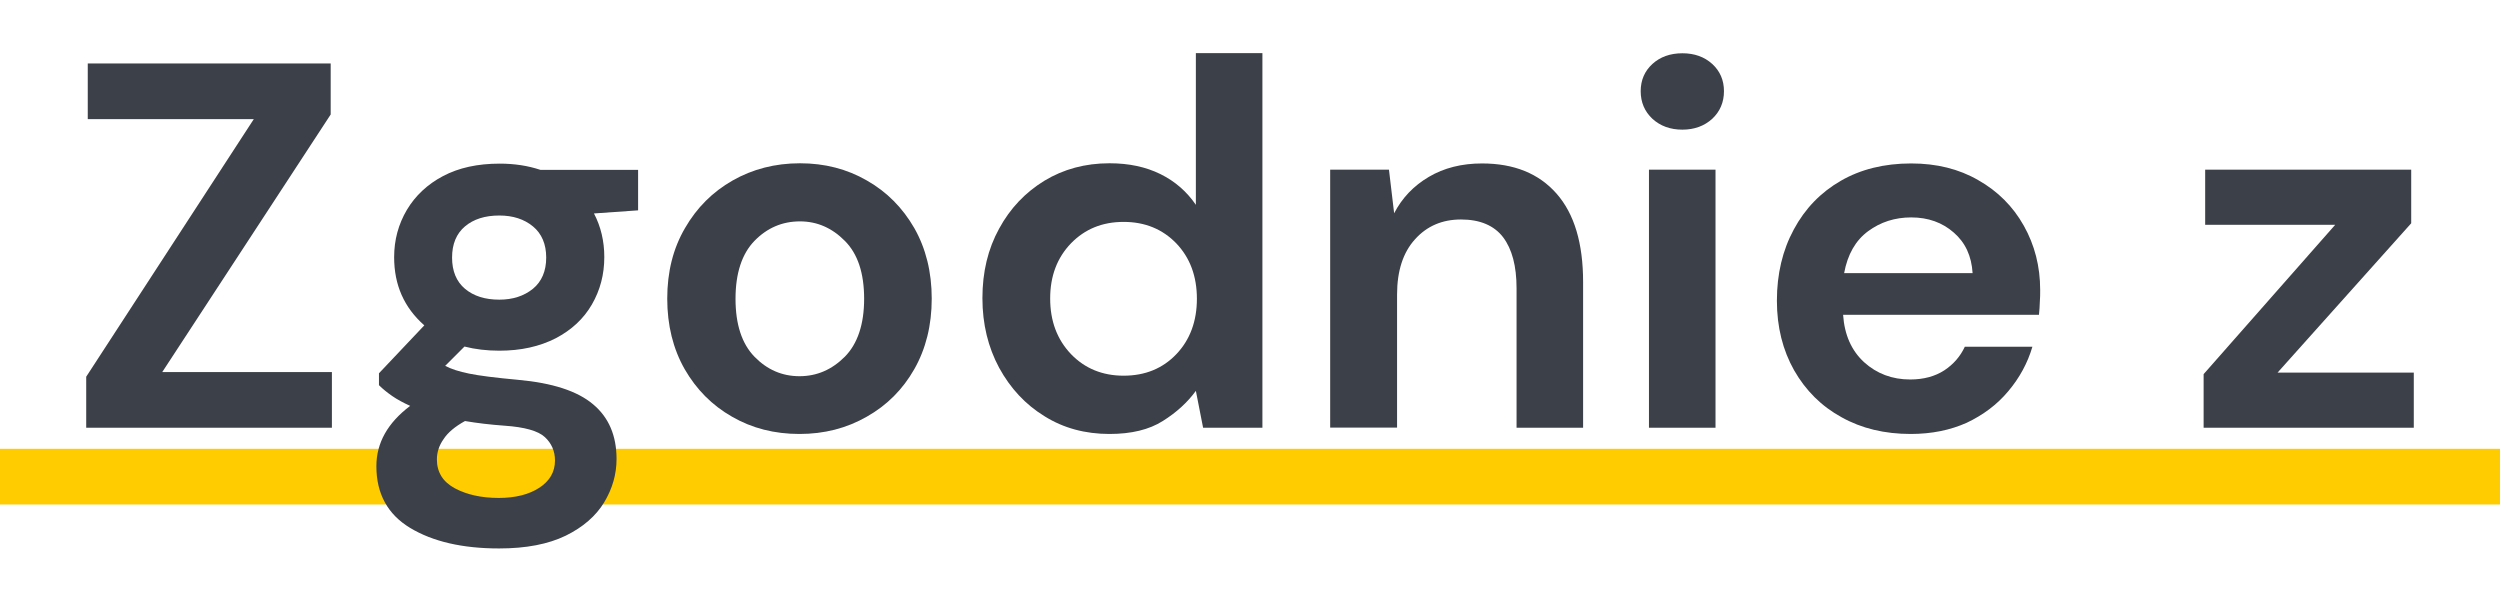
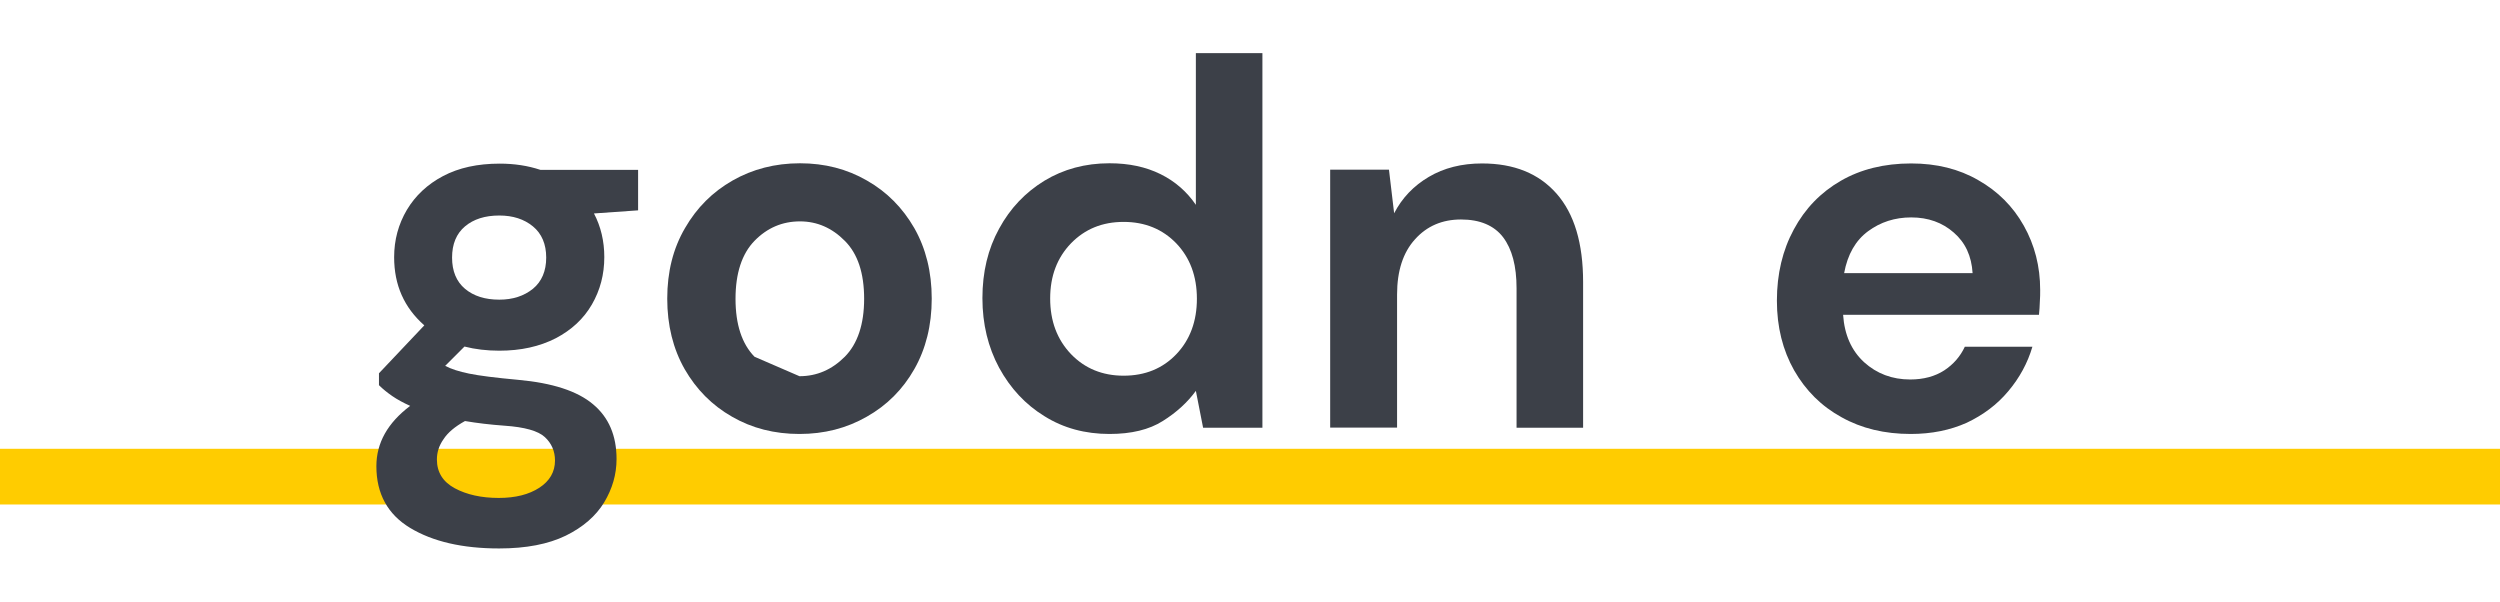
<svg xmlns="http://www.w3.org/2000/svg" version="1.1" id="Warstwa_1" x="0px" y="0px" viewBox="0 0 145 34.89" style="enable-background:new 0 0 145 34.89;" xml:space="preserve">
  <style type="text/css"> .st0{fill:#FCD900;} .st1{fill:#000066;} .st2{fill:#FFCC33;} .st3{fill:#FFCC00;} .st4{fill:#3C4048;} .st5{fill:#FFFFFF;} </style>
  <g>
    <rect x="0" y="26.03" class="st3" width="145" height="3.23" />
    <g>
-       <path class="st4" d="M5,24.81v-2.96l9.72-14.94H5.09V3.68h14.09v2.96L9.41,21.58h9.84v3.23H5z" />
      <path class="st4" d="M28.96,20.34c-0.72,0-1.4-0.08-2.02-0.24l-1.12,1.12c0.34,0.18,0.8,0.33,1.39,0.45 c0.58,0.12,1.53,0.24,2.84,0.36c1.99,0.18,3.44,0.65,4.35,1.42c0.91,0.76,1.36,1.82,1.36,3.17c0,0.89-0.24,1.72-0.72,2.52 c-0.48,0.79-1.23,1.44-2.23,1.93c-1.01,0.49-2.29,0.74-3.86,0.74c-2.13,0-3.85-0.4-5.16-1.19c-1.31-0.79-1.96-1.99-1.96-3.58 c0-1.35,0.65-2.51,1.96-3.5c-0.4-0.18-0.75-0.37-1.04-0.57c-0.29-0.2-0.55-0.41-0.77-0.63v-0.69l2.63-2.78 c-1.17-1.03-1.75-2.34-1.75-3.95c0-1.01,0.25-1.92,0.74-2.75c0.49-0.82,1.19-1.48,2.1-1.96c0.91-0.48,2-0.72,3.29-0.72 c0.84,0,1.63,0.12,2.35,0.36h5.67v2.35l-2.56,0.18c0.4,0.76,0.6,1.61,0.6,2.53c0,1.01-0.24,1.92-0.72,2.75 c-0.48,0.83-1.18,1.48-2.1,1.96C31.29,20.1,30.21,20.34,28.96,20.34z M25.34,26.65c0,0.74,0.35,1.3,1.04,1.67 c0.69,0.37,1.54,0.56,2.55,0.56c0.97,0,1.75-0.2,2.35-0.59c0.6-0.39,0.91-0.92,0.91-1.58c0-0.54-0.2-1-0.59-1.36 s-1.17-0.58-2.34-0.66c-0.83-0.06-1.59-0.15-2.29-0.27c-0.58,0.32-1,0.67-1.25,1.06C25.46,25.85,25.34,26.24,25.34,26.65z M28.96,17.38c0.78,0,1.43-0.21,1.95-0.63c0.51-0.42,0.77-1.03,0.77-1.81c0-0.78-0.26-1.39-0.77-1.81 c-0.51-0.42-1.16-0.63-1.95-0.63c-0.83,0-1.49,0.21-1.99,0.63c-0.5,0.42-0.75,1.03-0.75,1.81c0,0.78,0.25,1.39,0.75,1.81 C27.47,17.17,28.13,17.38,28.96,17.38z" />
-       <path class="st4" d="M46.37,25.17c-1.45,0-2.75-0.33-3.91-1c-1.16-0.66-2.07-1.58-2.75-2.76c-0.67-1.18-1.01-2.54-1.01-4.09 c0-1.55,0.34-2.91,1.03-4.09c0.68-1.18,1.6-2.1,2.76-2.76c1.16-0.66,2.46-1,3.91-1c1.43,0,2.72,0.33,3.88,1 c1.16,0.66,2.07,1.58,2.75,2.76c0.67,1.18,1.01,2.54,1.01,4.09c0,1.55-0.34,2.91-1.01,4.09c-0.67,1.18-1.59,2.1-2.76,2.76 C49.1,24.84,47.8,25.17,46.37,25.17z M46.37,21.82c1.01,0,1.88-0.38,2.63-1.13c0.74-0.75,1.12-1.88,1.12-3.36 c0-1.49-0.37-2.61-1.12-3.36c-0.74-0.75-1.61-1.13-2.6-1.13c-1.03,0-1.91,0.38-2.64,1.13c-0.73,0.75-1.1,1.88-1.1,3.36 c0,1.49,0.37,2.61,1.1,3.36C44.49,21.44,45.36,21.82,46.37,21.82z" />
+       <path class="st4" d="M46.37,25.17c-1.45,0-2.75-0.33-3.91-1c-1.16-0.66-2.07-1.58-2.75-2.76c-0.67-1.18-1.01-2.54-1.01-4.09 c0-1.55,0.34-2.91,1.03-4.09c0.68-1.18,1.6-2.1,2.76-2.76c1.16-0.66,2.46-1,3.91-1c1.43,0,2.72,0.33,3.88,1 c1.16,0.66,2.07,1.58,2.75,2.76c0.67,1.18,1.01,2.54,1.01,4.09c0,1.55-0.34,2.91-1.01,4.09c-0.67,1.18-1.59,2.1-2.76,2.76 C49.1,24.84,47.8,25.17,46.37,25.17z M46.37,21.82c1.01,0,1.88-0.38,2.63-1.13c0.74-0.75,1.12-1.88,1.12-3.36 c0-1.49-0.37-2.61-1.12-3.36c-0.74-0.75-1.61-1.13-2.6-1.13c-1.03,0-1.91,0.38-2.64,1.13c-0.73,0.75-1.1,1.88-1.1,3.36 c0,1.49,0.37,2.61,1.1,3.36z" />
      <path class="st4" d="M64.35,25.17c-1.41,0-2.67-0.34-3.77-1.03c-1.11-0.68-1.98-1.62-2.63-2.81c-0.64-1.19-0.97-2.53-0.97-4.04 s0.32-2.85,0.97-4.03c0.64-1.18,1.52-2.1,2.63-2.78c1.11-0.67,2.36-1.01,3.77-1.01c1.13,0,2.11,0.21,2.96,0.63 s1.53,1.02,2.05,1.78V3.08h3.86v21.73h-3.44l-0.42-2.14c-0.48,0.66-1.12,1.25-1.92,1.75C66.65,24.92,65.62,25.17,64.35,25.17z M65.17,21.79c1.25,0,2.27-0.42,3.06-1.25c0.79-0.83,1.19-1.91,1.19-3.21c0-1.31-0.4-2.38-1.19-3.21 c-0.8-0.83-1.82-1.25-3.06-1.25c-1.23,0-2.24,0.41-3.05,1.24c-0.8,0.83-1.21,1.89-1.21,3.2c0,1.31,0.4,2.38,1.21,3.23 C62.92,21.37,63.94,21.79,65.17,21.79z" />
      <path class="st4" d="M77.15,24.81V9.84h3.41l0.3,2.53c0.46-0.89,1.13-1.59,2.01-2.11c0.88-0.52,1.91-0.78,3.09-0.78 c1.85,0,3.29,0.58,4.32,1.75c1.03,1.17,1.54,2.88,1.54,5.13v8.45h-3.86v-8.09c0-1.29-0.26-2.27-0.78-2.96 c-0.52-0.68-1.34-1.03-2.44-1.03c-1.09,0-1.98,0.38-2.67,1.15c-0.69,0.76-1.04,1.83-1.04,3.2v7.72H77.15z" />
-       <path class="st4" d="M97.58,7.52c-0.7,0-1.28-0.21-1.74-0.63c-0.45-0.42-0.68-0.96-0.68-1.6c0-0.64,0.23-1.17,0.68-1.58 c0.45-0.41,1.03-0.62,1.74-0.62c0.7,0,1.28,0.21,1.73,0.62c0.45,0.41,0.68,0.94,0.68,1.58c0,0.64-0.23,1.18-0.68,1.6 C98.86,7.3,98.28,7.52,97.58,7.52z M95.64,24.81V9.84h3.86v14.97H95.64z" />
      <path class="st4" d="M110.82,25.17c-1.51,0-2.85-0.32-4.01-0.97c-1.17-0.64-2.08-1.55-2.75-2.72c-0.66-1.17-1-2.51-1-4.04 c0-1.55,0.33-2.93,0.98-4.13c0.65-1.21,1.56-2.15,2.72-2.82c1.16-0.67,2.52-1.01,4.09-1.01c1.47,0,2.77,0.32,3.89,0.97 c1.13,0.64,2.01,1.52,2.64,2.64c0.63,1.12,0.95,2.36,0.95,3.73c0,0.22,0,0.45-0.02,0.69c-0.01,0.24-0.02,0.49-0.05,0.75H106.9 c0.08,1.17,0.49,2.08,1.22,2.75c0.73,0.66,1.62,1,2.67,1c0.78,0,1.44-0.18,1.98-0.53c0.53-0.35,0.93-0.81,1.19-1.37h3.92 c-0.28,0.95-0.75,1.81-1.4,2.58c-0.65,0.78-1.46,1.38-2.41,1.83C113.11,24.95,112.03,25.17,110.82,25.17z M110.85,12.61 c-0.95,0-1.78,0.27-2.5,0.8c-0.72,0.53-1.19,1.34-1.39,2.43h7.45c-0.06-0.99-0.42-1.77-1.09-2.35 C112.66,12.91,111.84,12.61,110.85,12.61z" />
-       <path class="st4" d="M127.81,24.81V21.7l7.63-8.66h-7.54v-3.2h11.95v3.11l-7.75,8.66H140v3.2H127.81z" />
    </g>
  </g>
</svg>